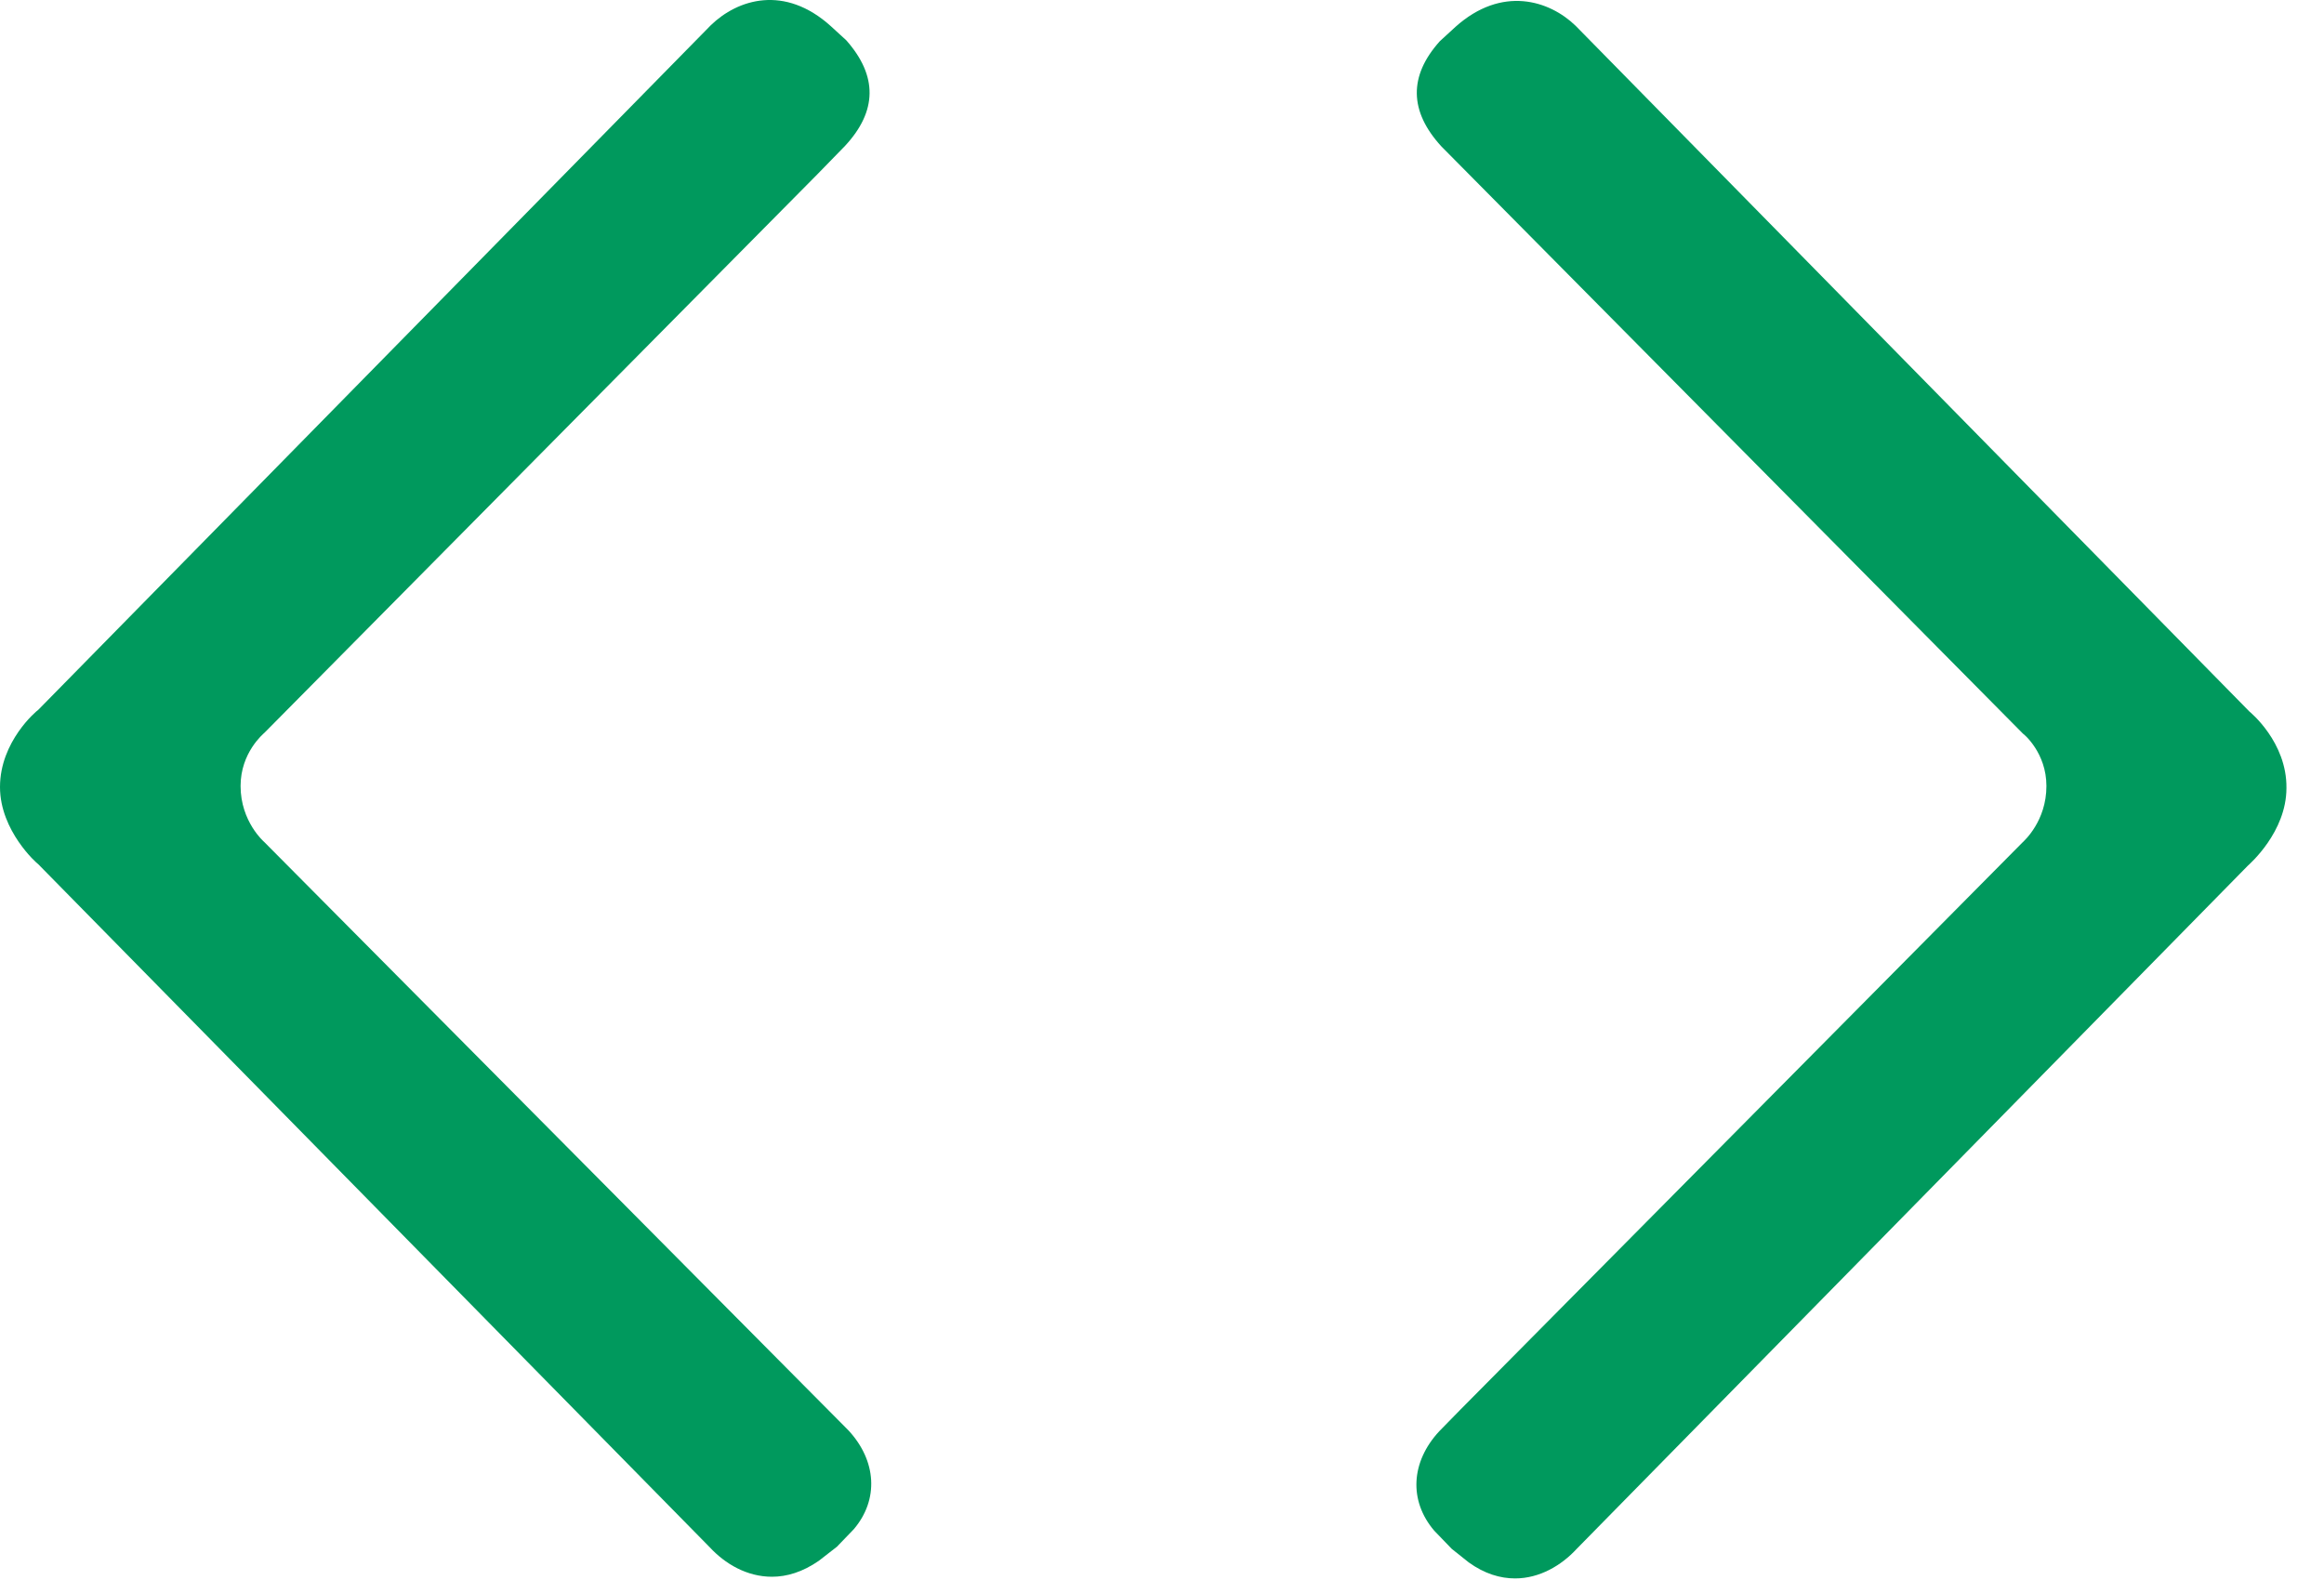
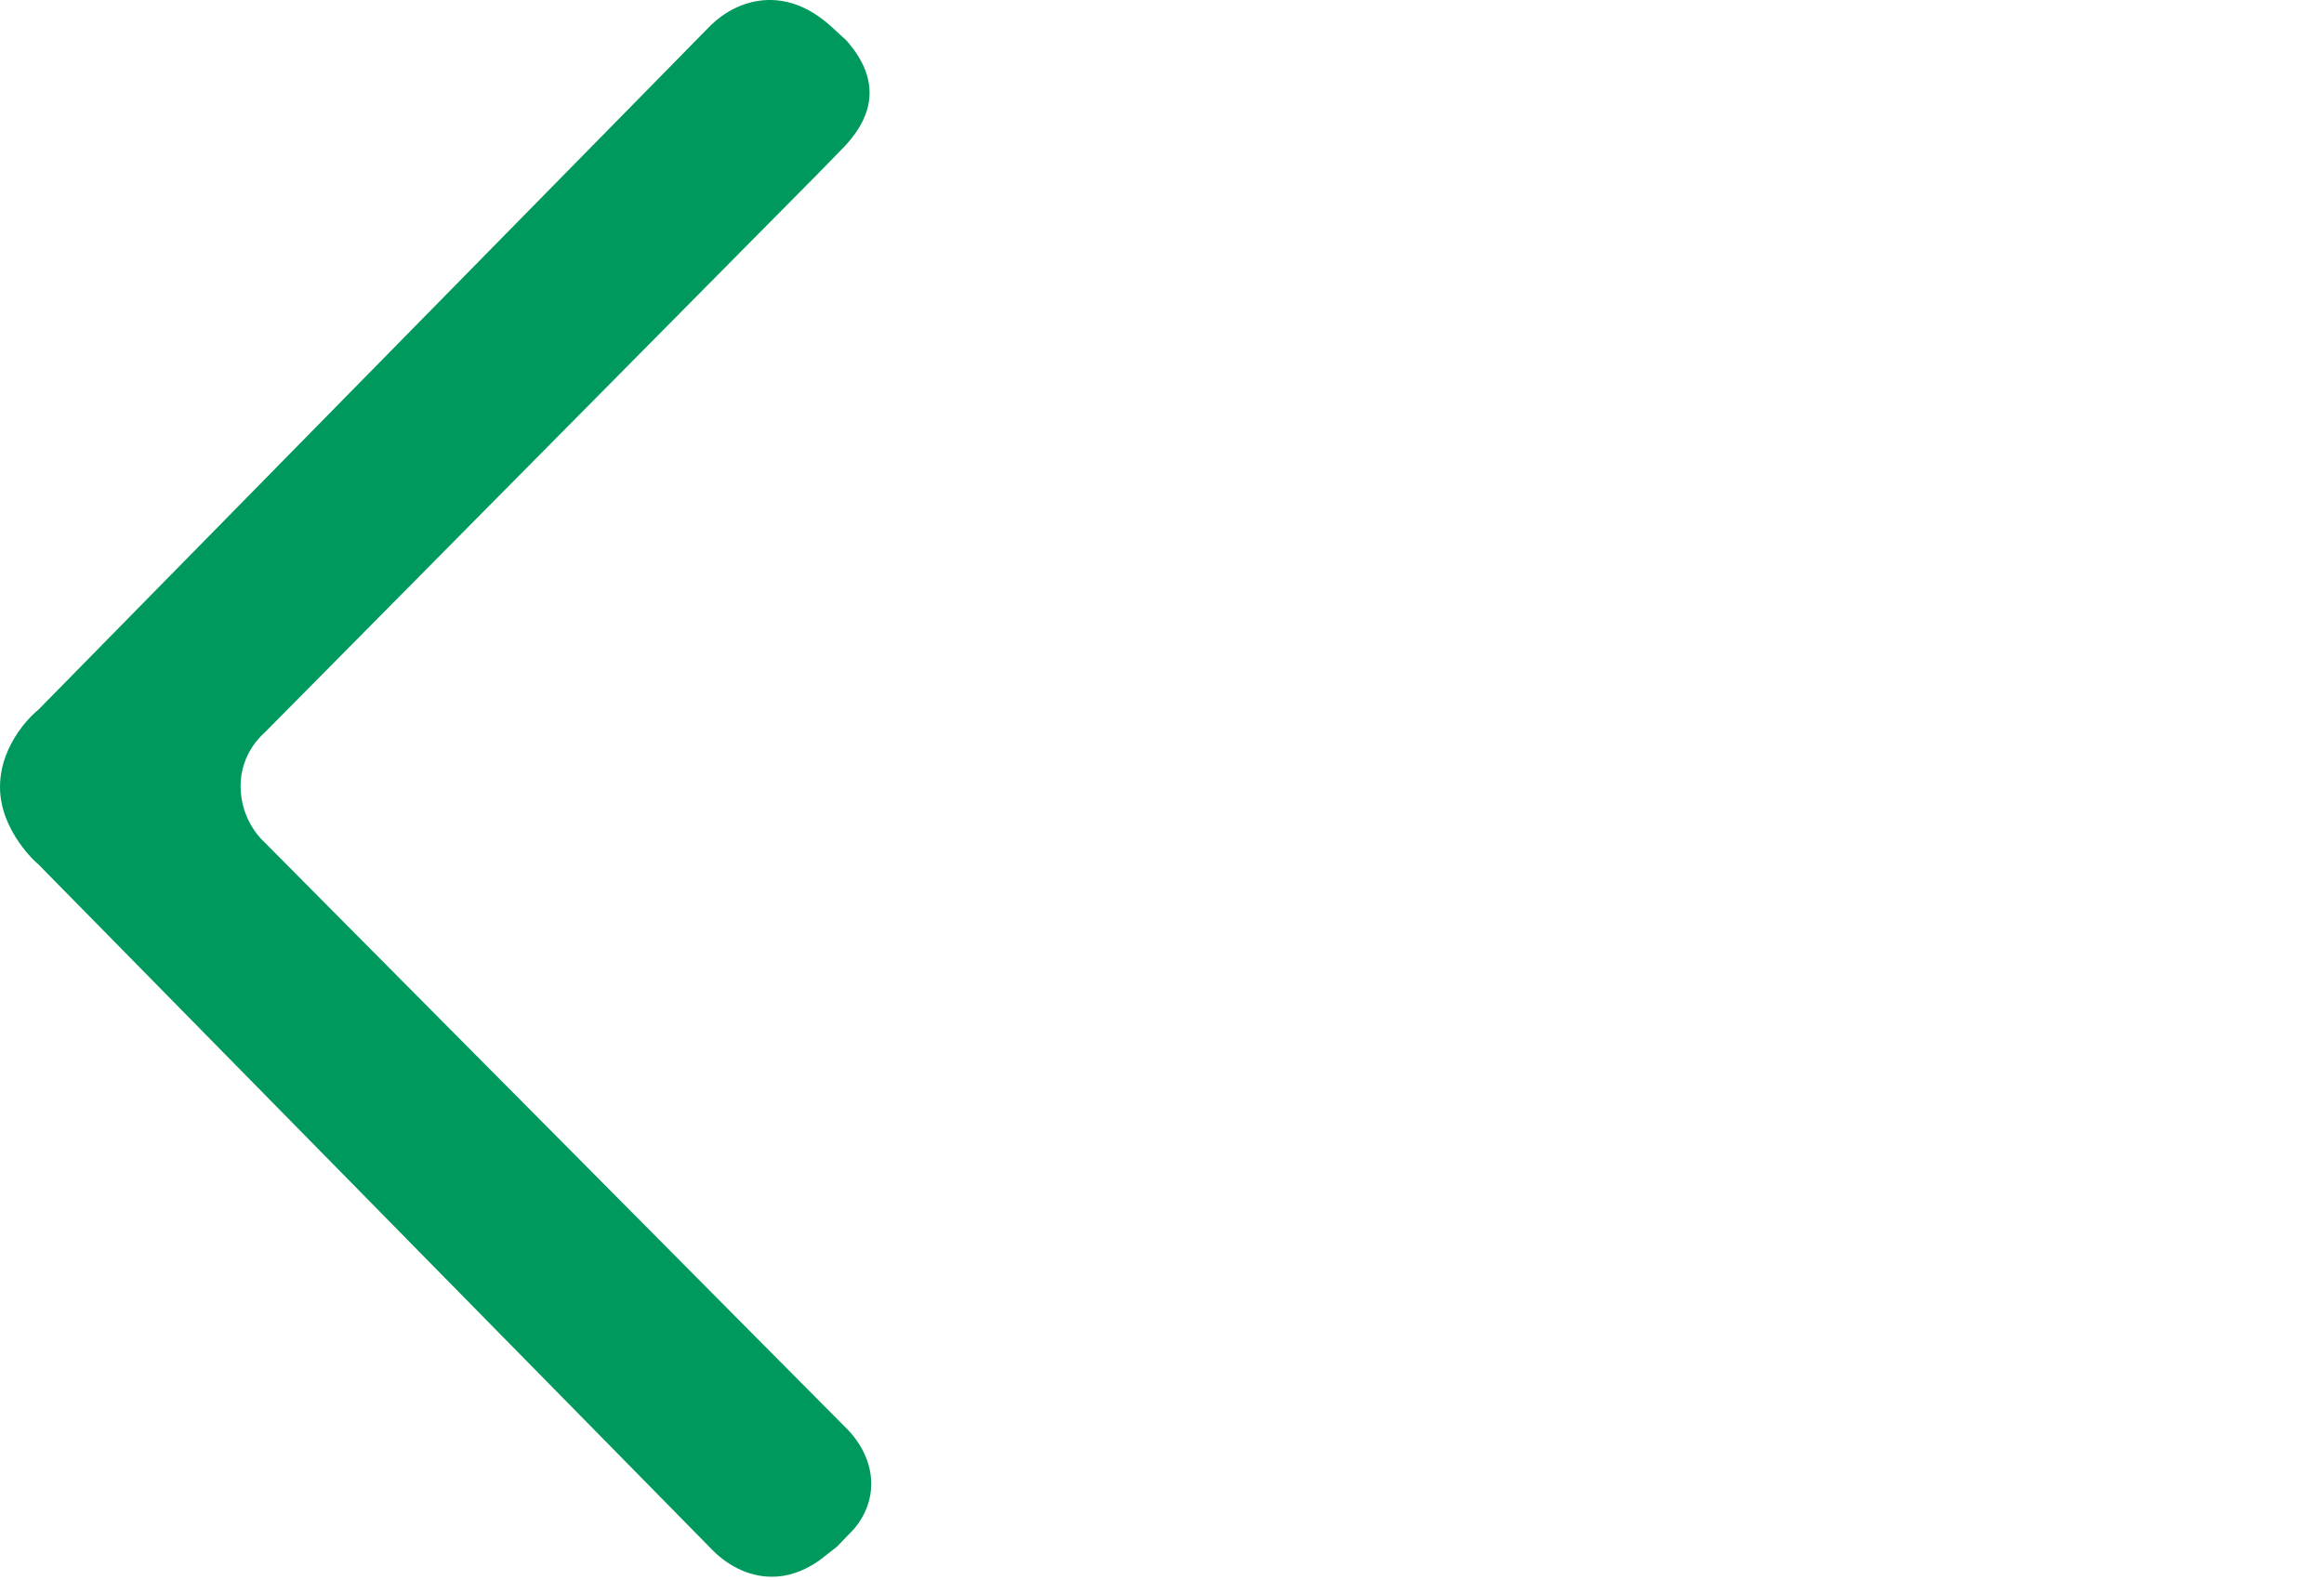
<svg xmlns="http://www.w3.org/2000/svg" width="25" height="17" viewBox="0 0 25 17" fill="none">
  <path d="M2.841 9.058C2.841 9.058 2.588 8.841 2.588 8.457C2.588 8.1 2.829 7.899 2.846 7.883L8.792 1.876L9.091 1.569C9.437 1.196 9.443 0.817 9.103 0.433L8.938 0.282C8.439 -0.169 7.935 -0.008 7.647 0.271L0.411 7.638C0.393 7.649 0 7.977 0 8.468C0 8.941 0.399 9.292 0.411 9.298L7.635 16.648C7.8 16.826 8.034 16.965 8.304 16.965C8.463 16.965 8.633 16.915 8.809 16.793L9.003 16.642L9.185 16.453C9.455 16.135 9.431 15.717 9.126 15.389L2.841 9.058Z" fill="#00995D" />
-   <path d="M24.197 7.655L16.949 0.277C16.667 0.004 16.157 -0.158 15.658 0.288L15.488 0.444C15.153 0.818 15.159 1.197 15.505 1.575L21.762 7.894C21.773 7.9 22.014 8.101 22.014 8.457C22.014 8.836 21.773 9.048 21.756 9.065L15.711 15.166L15.482 15.4C15.177 15.729 15.153 16.147 15.429 16.47L15.617 16.665L15.799 16.81C15.969 16.933 16.139 16.983 16.298 16.983C16.562 16.983 16.797 16.843 16.961 16.665L24.18 9.315C24.197 9.299 24.596 8.953 24.596 8.479C24.602 7.984 24.203 7.66 24.197 7.655Z" fill="#00995D" />
</svg>